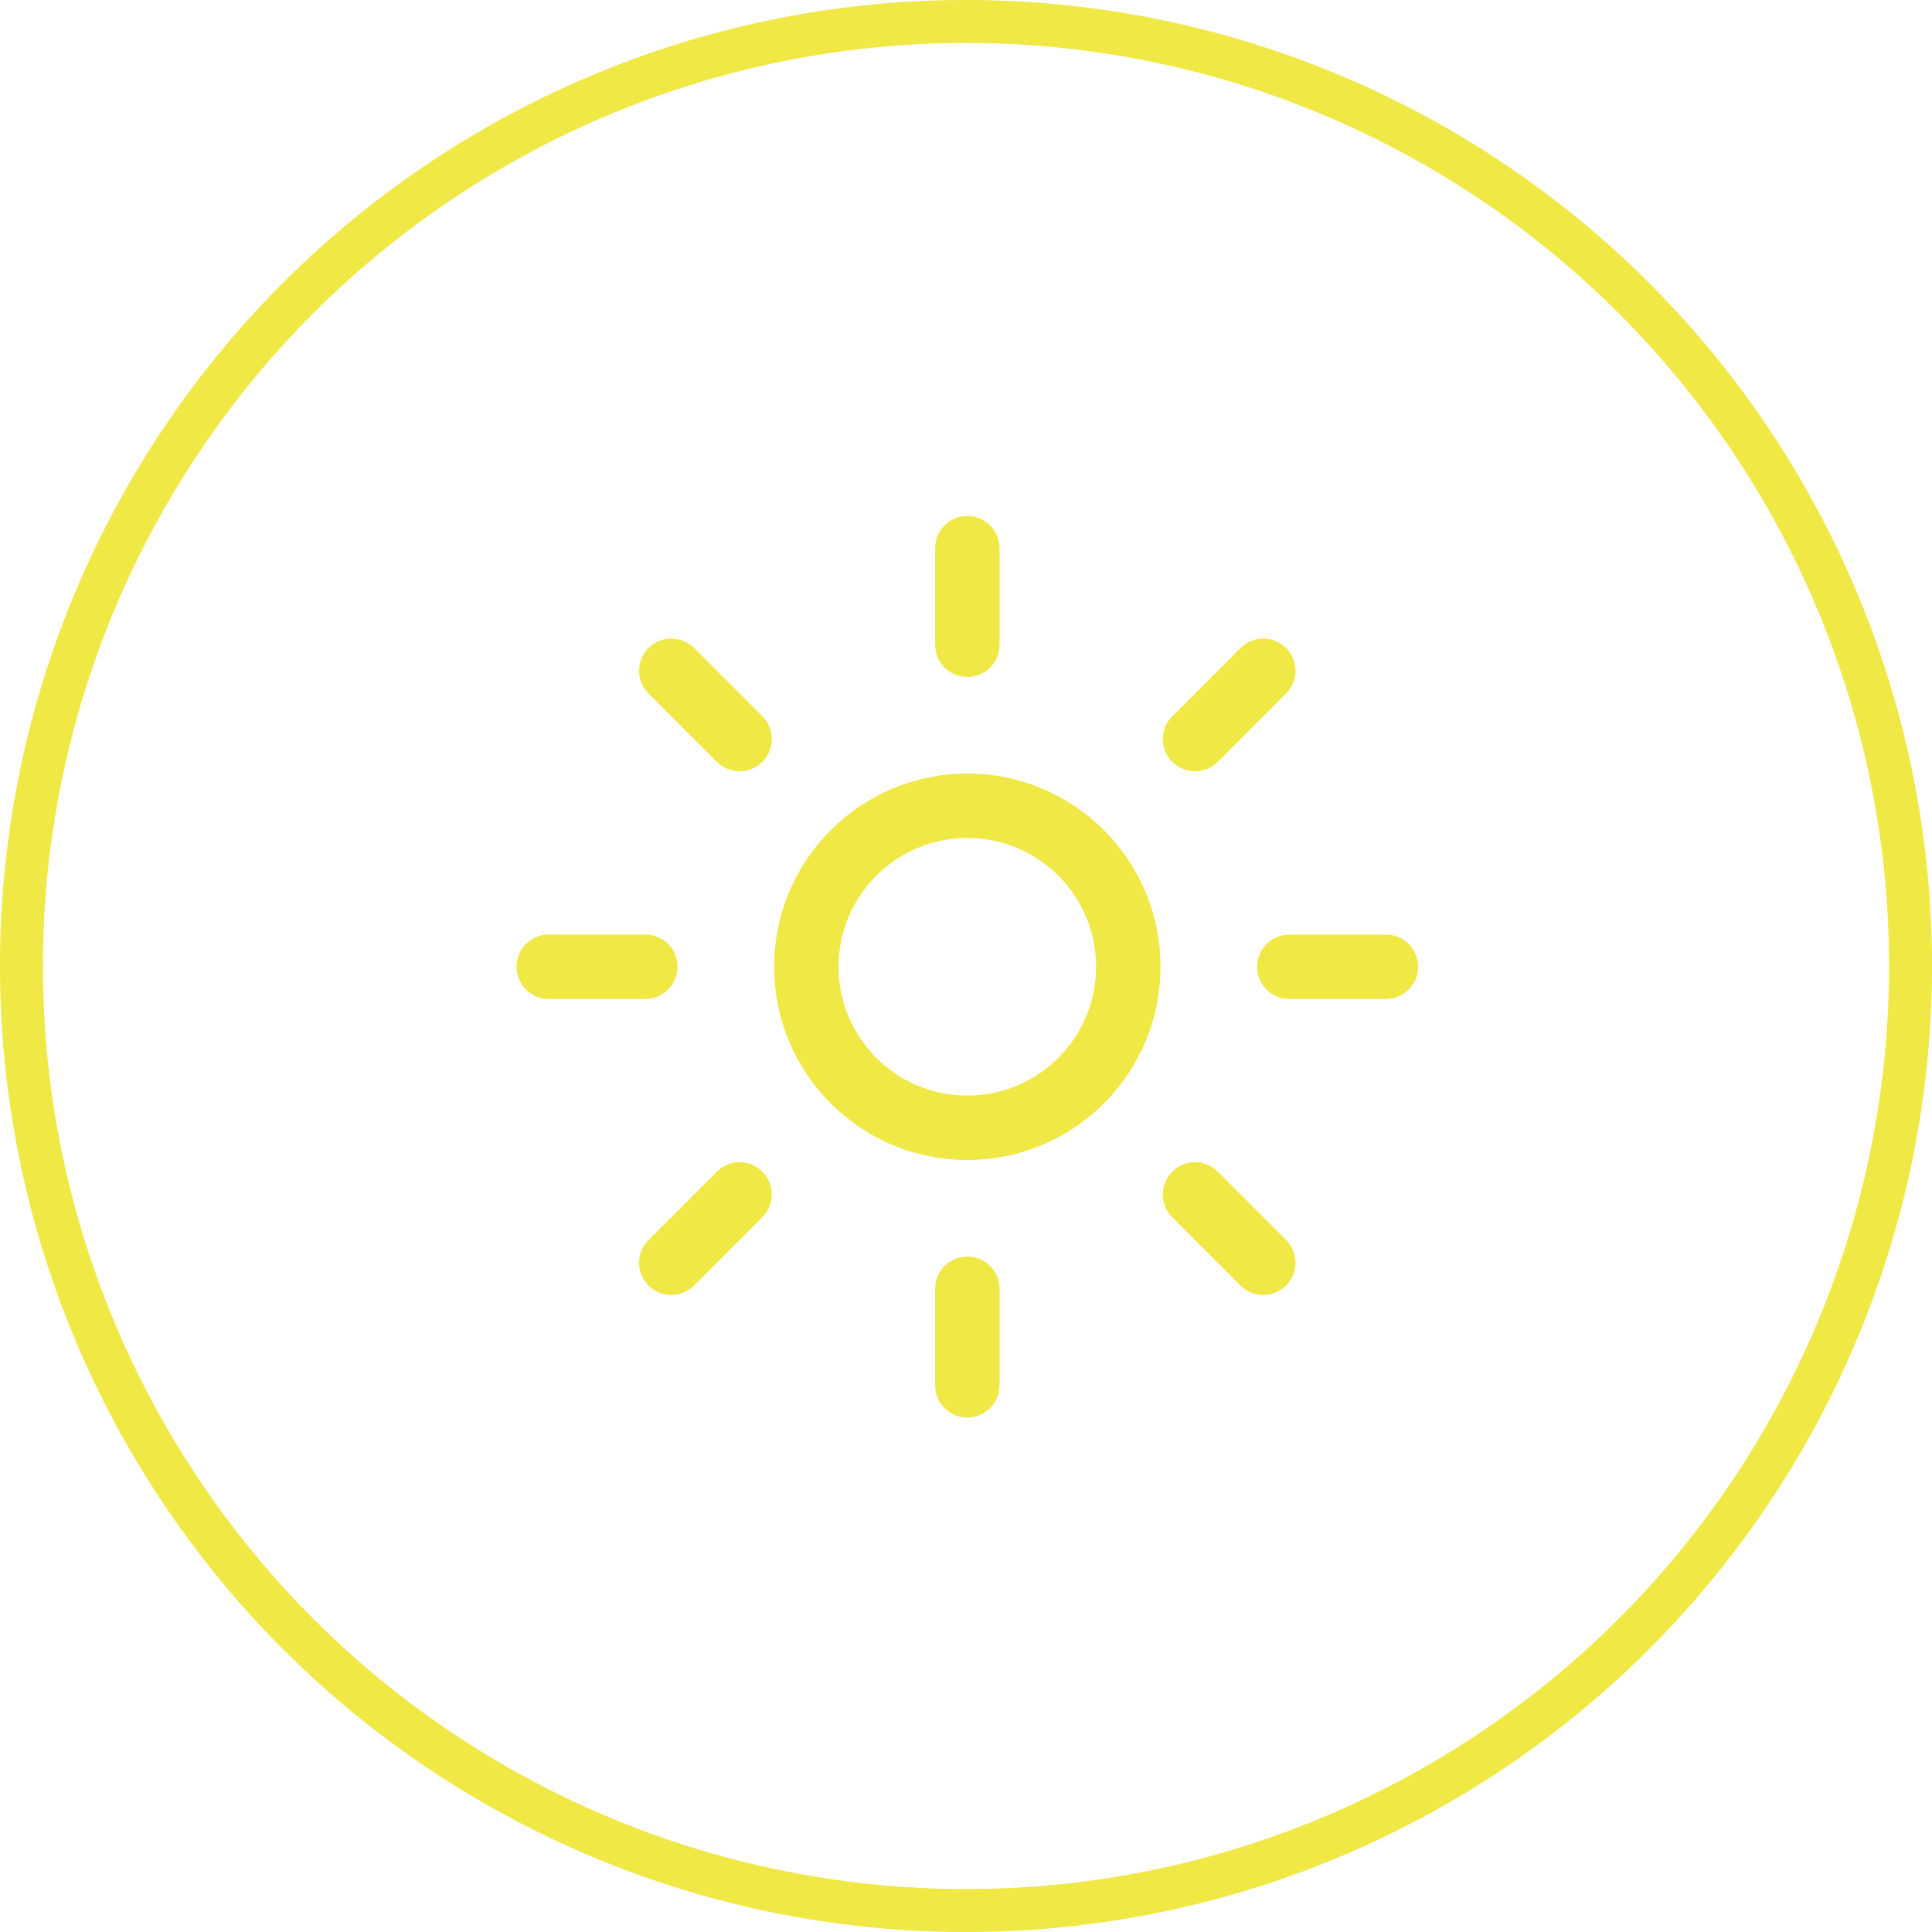
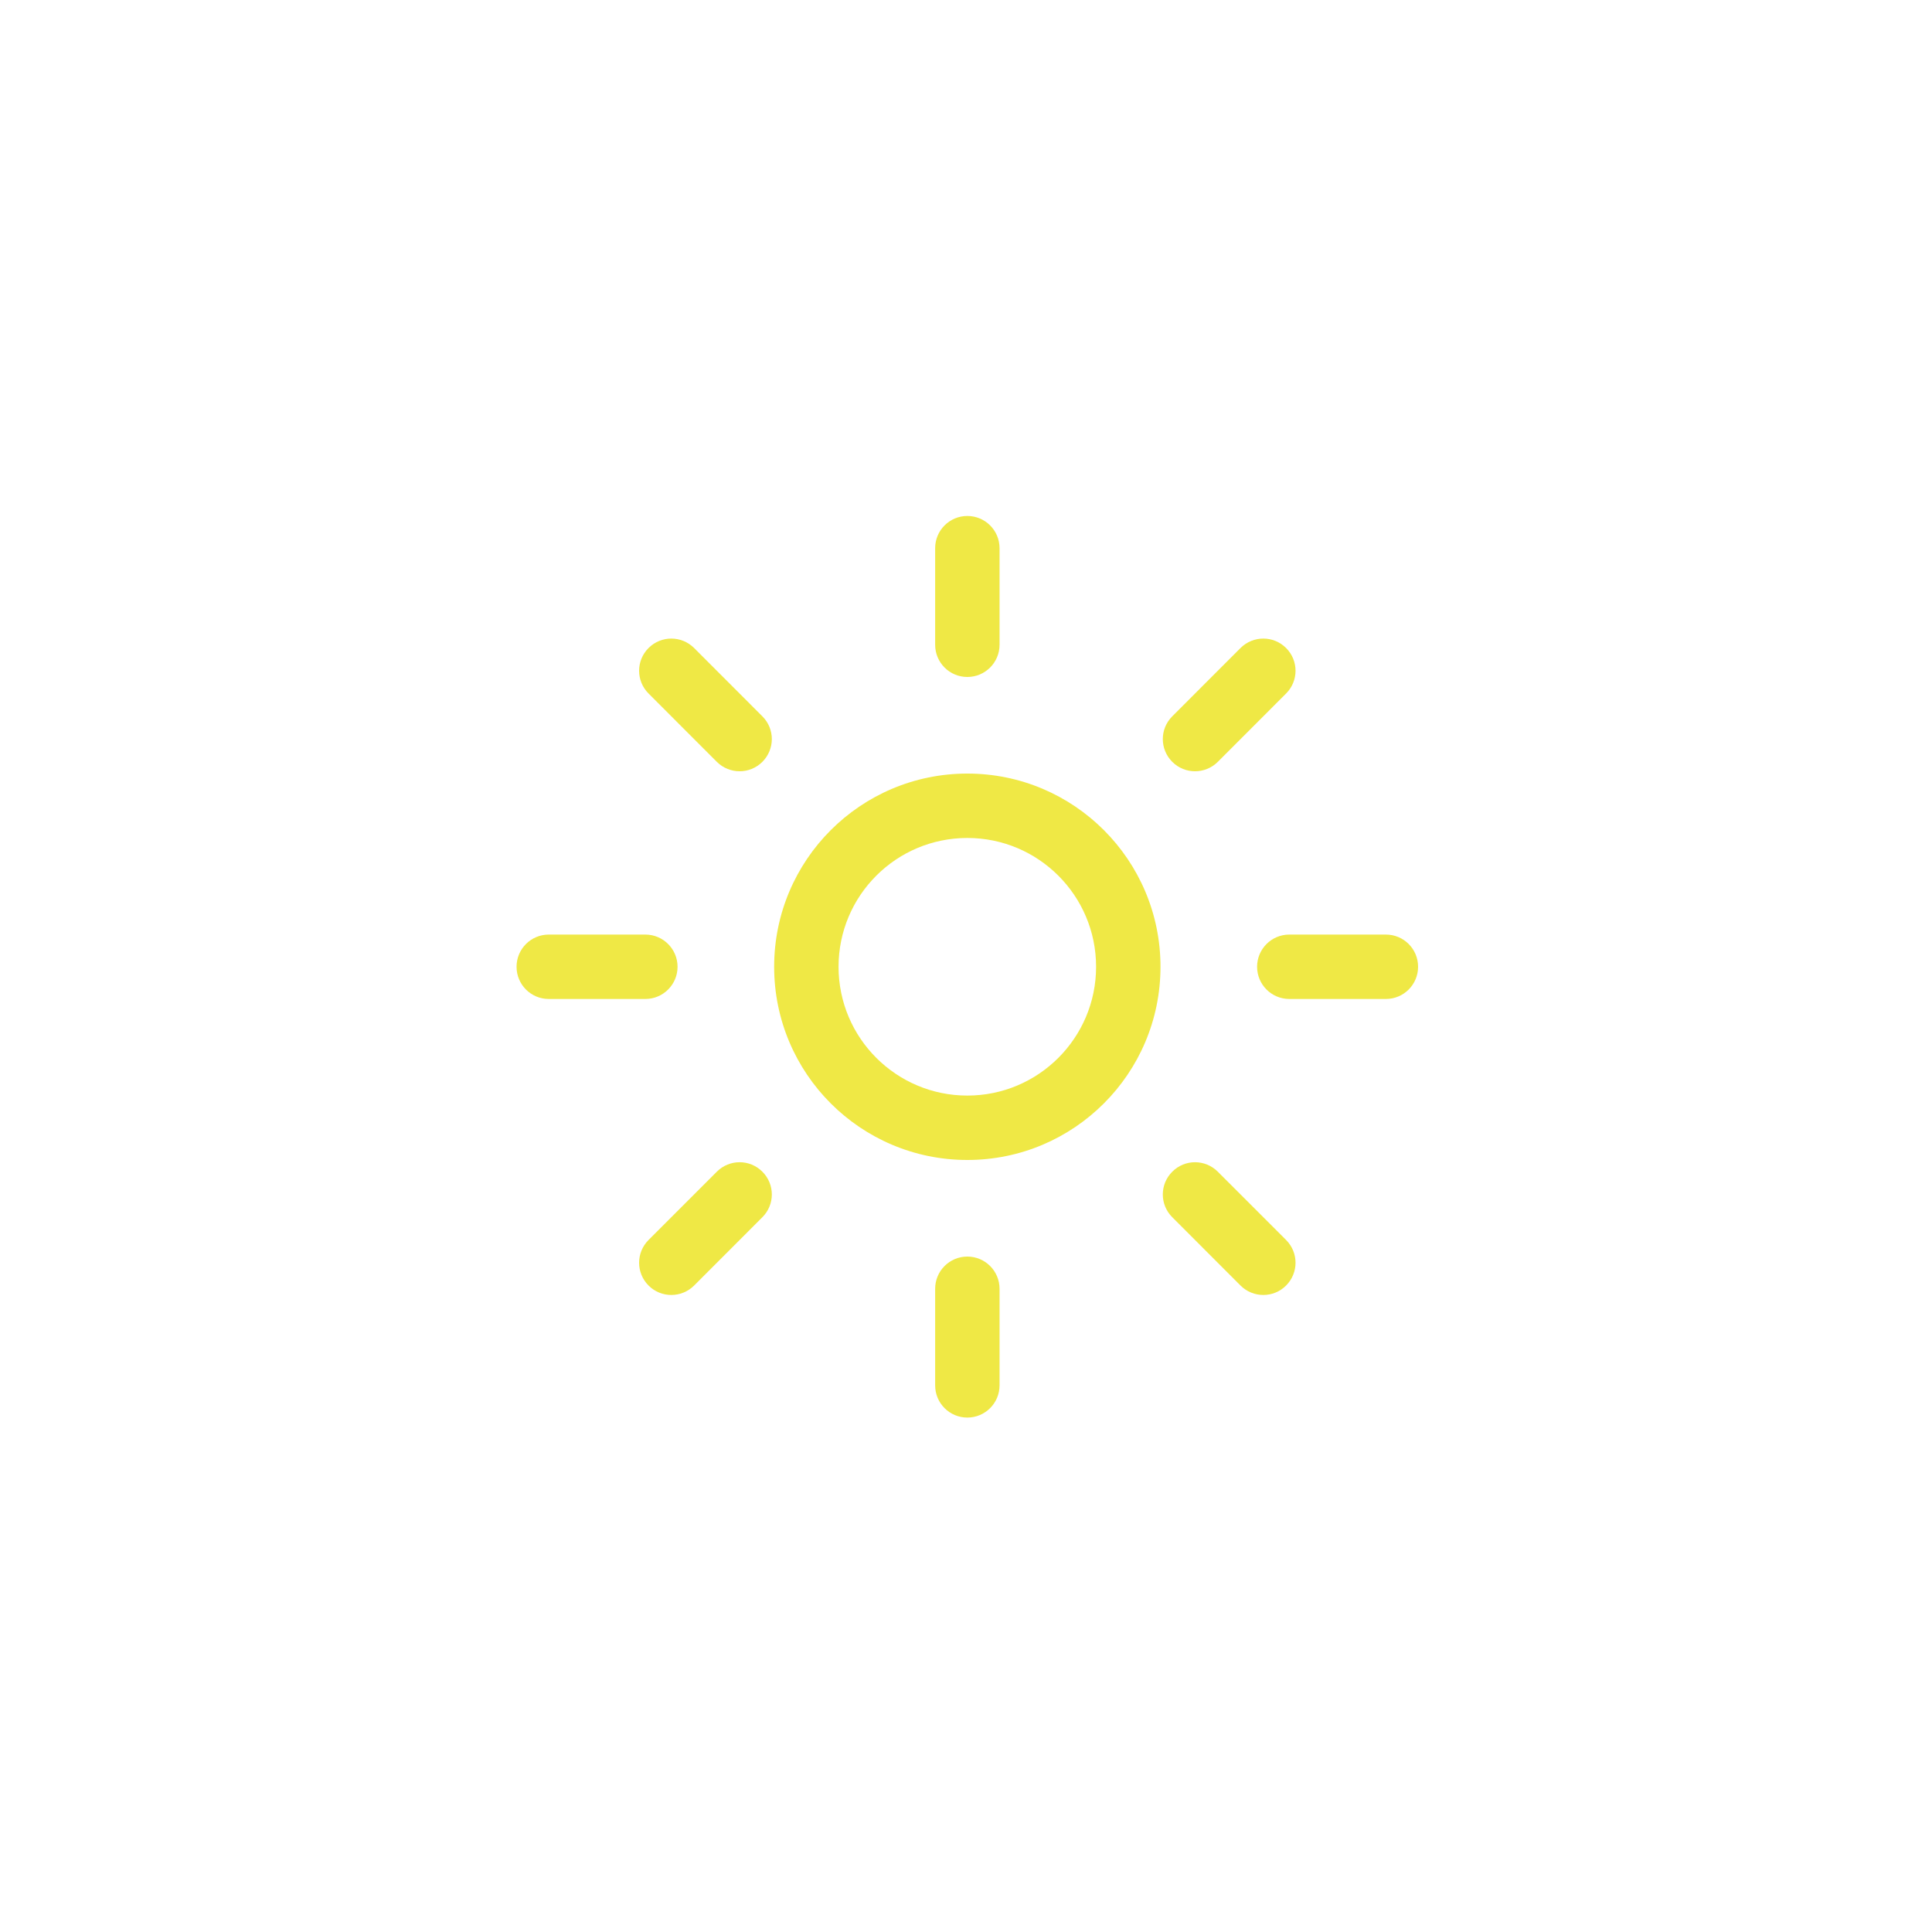
<svg xmlns="http://www.w3.org/2000/svg" width="30" height="30" viewBox="0 0 30 30" fill="none">
-   <circle cx="15" cy="15" r="14.667" stroke="#EFE845" stroke-width="0.667" />
  <path fill-rule="evenodd" clip-rule="evenodd" d="M15.021 8.012C15.297 8.012 15.521 8.236 15.521 8.512V10.012C15.521 10.288 15.297 10.512 15.021 10.512C14.744 10.512 14.521 10.288 14.521 10.012V8.512C14.521 8.236 14.744 8.012 15.021 8.012ZM10.071 10.062C10.266 9.867 10.582 9.867 10.778 10.062L11.838 11.123C12.034 11.318 12.034 11.634 11.838 11.83C11.643 12.025 11.327 12.025 11.131 11.83L10.071 10.769C9.875 10.574 9.875 10.257 10.071 10.062ZM19.97 10.062C20.166 10.257 20.166 10.574 19.97 10.769L18.91 11.83C18.714 12.025 18.398 12.025 18.203 11.83C18.007 11.634 18.007 11.318 18.203 11.123L19.263 10.062C19.459 9.867 19.775 9.867 19.97 10.062ZM8.021 15.012C8.021 14.736 8.244 14.512 8.521 14.512H10.021C10.297 14.512 10.521 14.736 10.521 15.012C10.521 15.288 10.297 15.512 10.021 15.512H8.521C8.244 15.512 8.021 15.288 8.021 15.012ZM19.52 15.012C19.52 14.736 19.744 14.512 20.02 14.512H21.52C21.797 14.512 22.02 14.736 22.02 15.012C22.02 15.288 21.797 15.512 21.52 15.512H20.02C19.744 15.512 19.52 15.288 19.52 15.012ZM11.838 18.194C12.034 18.389 12.034 18.706 11.838 18.901L10.778 19.962C10.582 20.157 10.266 20.157 10.071 19.962C9.875 19.766 9.875 19.45 10.071 19.254L11.131 18.194C11.327 17.998 11.643 17.998 11.838 18.194ZM18.203 18.194C18.398 17.998 18.714 17.998 18.91 18.194L19.97 19.254C20.166 19.45 20.166 19.766 19.97 19.962C19.775 20.157 19.459 20.157 19.263 19.962L18.203 18.901C18.007 18.706 18.007 18.389 18.203 18.194ZM15.021 19.512C15.297 19.512 15.521 19.736 15.521 20.012V21.512C15.521 21.788 15.297 22.012 15.021 22.012C14.744 22.012 14.521 21.788 14.521 21.512V20.012C14.521 19.736 14.744 19.512 15.021 19.512Z" fill="#EFE845" />
  <path fill-rule="evenodd" clip-rule="evenodd" d="M15.021 13.012C13.916 13.012 13.021 13.907 13.021 15.012C13.021 16.116 13.916 17.012 15.021 17.012C16.125 17.012 17.02 16.116 17.02 15.012C17.02 13.907 16.125 13.012 15.021 13.012ZM12.021 15.012C12.021 13.355 13.364 12.012 15.021 12.012C16.677 12.012 18.02 13.355 18.02 15.012C18.02 16.669 16.677 18.012 15.021 18.012C13.364 18.012 12.021 16.669 12.021 15.012Z" fill="#EFE845" />
</svg>